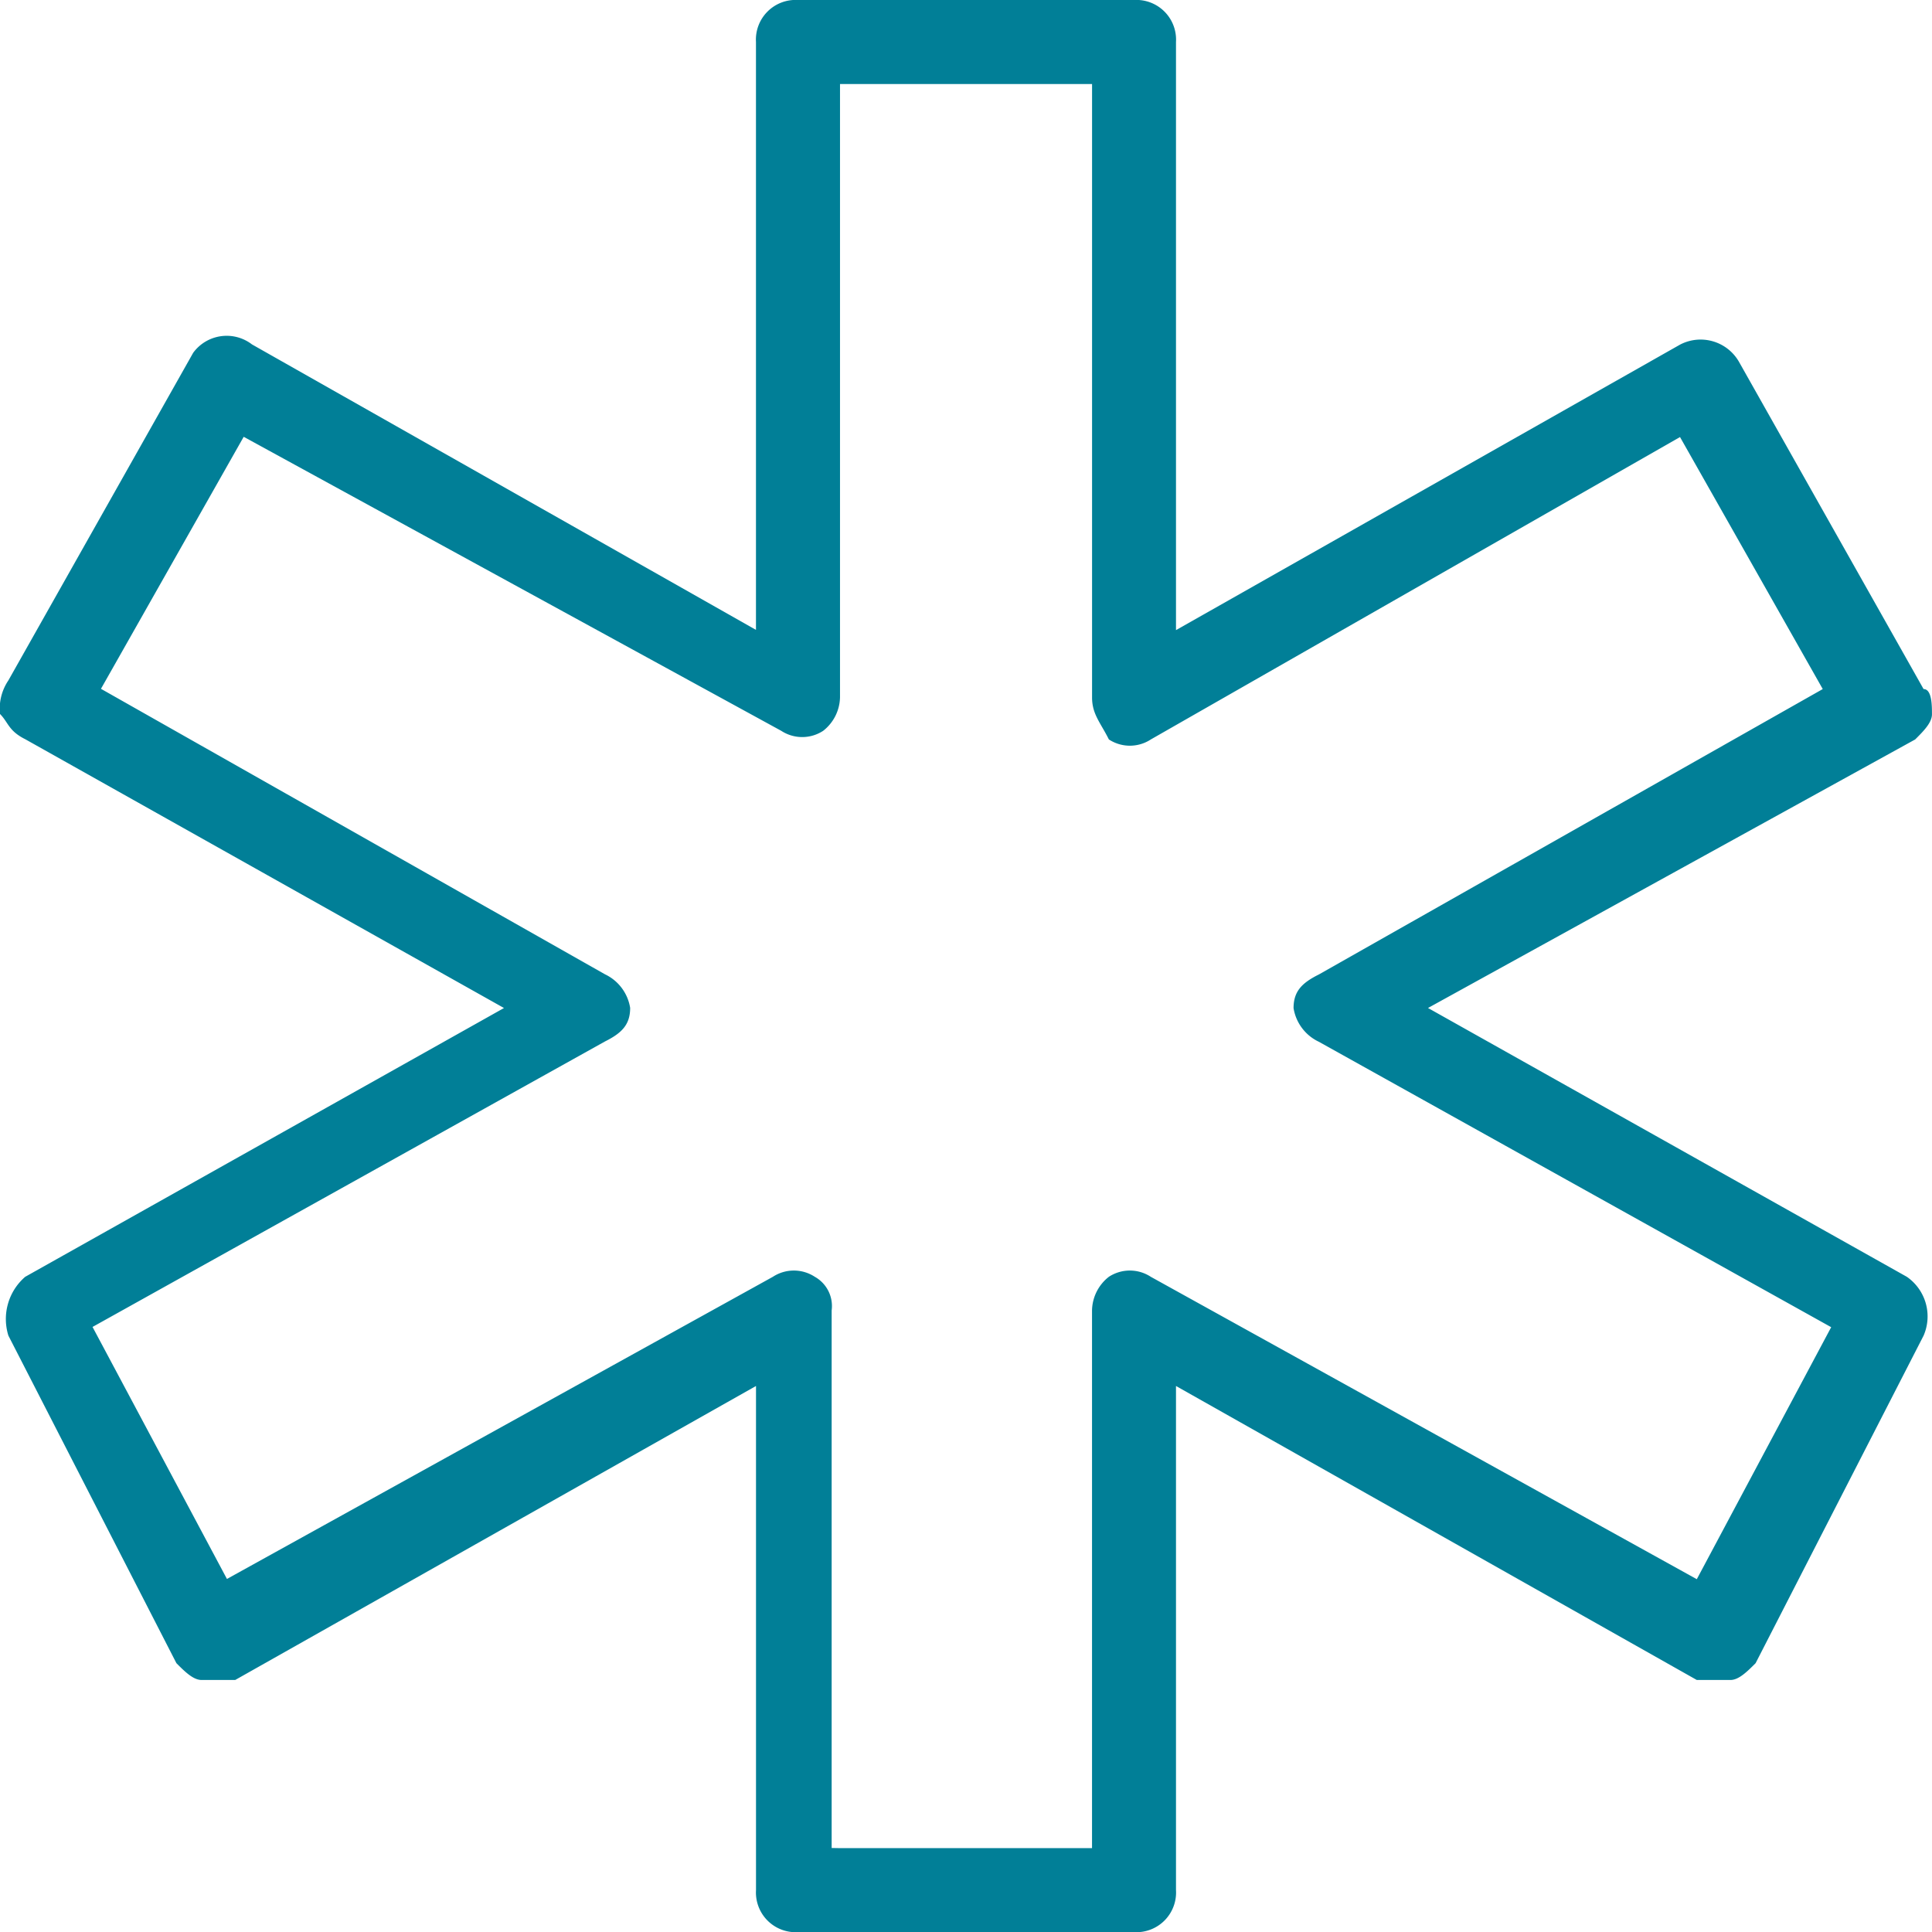
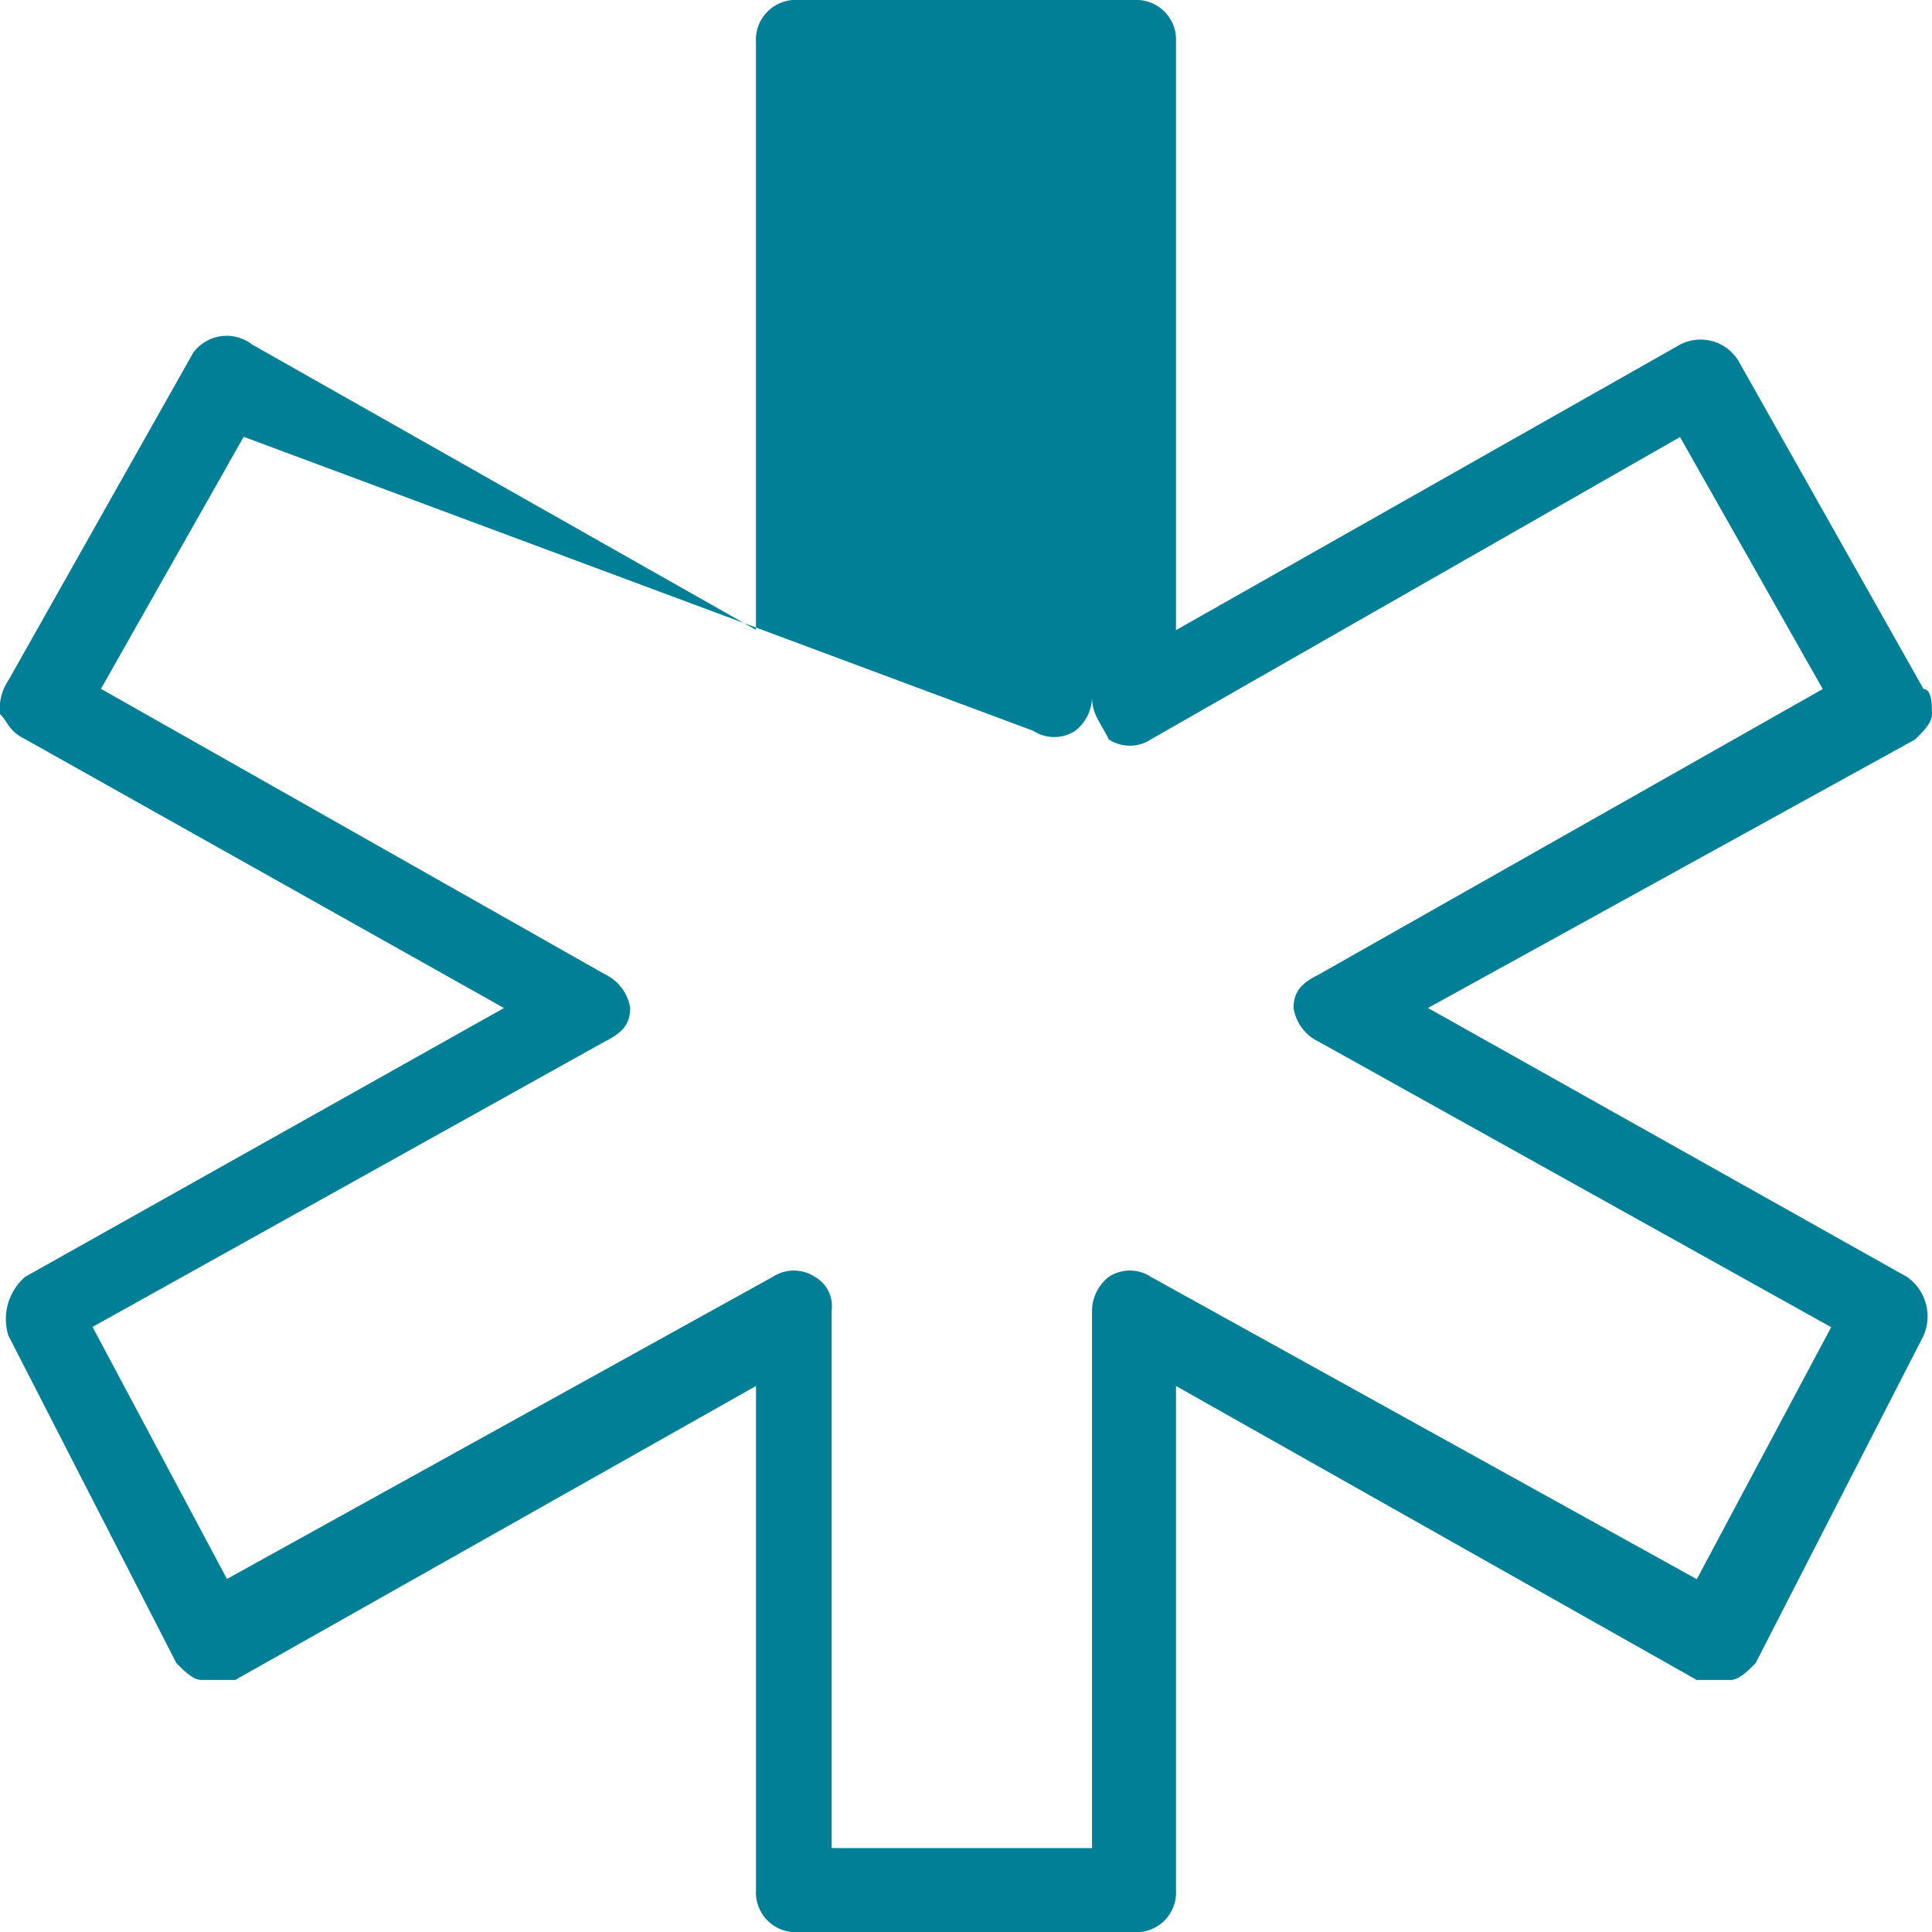
<svg xmlns="http://www.w3.org/2000/svg" id="Group_732" data-name="Group 732" width="55.496" height="55.496" viewBox="0 0 55.496 55.496">
  <g id="Group_731" data-name="Group 731">
-     <path id="Path_885" data-name="Path 885" d="M32.574,55.5H22.922a1.14,1.14,0,0,1-1.206-1.206V39.812L6.756,48.257H5.791c-.241,0-.483-.241-.724-.483L.241,38.365a1.6,1.6,0,0,1,.483-1.689l13.753-7.721L.724,21.233c-.483-.241-.483-.483-.724-.724a1.451,1.451,0,0,1,.241-.965l5.308-9.41a1.192,1.192,0,0,1,1.689-.241l14.477,8.2V1.206A1.14,1.14,0,0,1,22.922,0h9.651A1.14,1.14,0,0,1,33.78,1.206V18.1l14.477-8.2a1.272,1.272,0,0,1,1.689.483l5.308,9.41c.241,0,.241.483.241.724s-.241.483-.483.724L41.019,28.954l13.753,7.721a1.384,1.384,0,0,1,.483,1.689l-4.826,9.41c-.241.241-.483.483-.724.483H48.74L33.78,39.812V54.29A1.14,1.14,0,0,1,32.574,55.5Zm-8.445-2.413h7.239V37.641a1.254,1.254,0,0,1,.483-.965,1.1,1.1,0,0,1,1.206,0L48.74,45.362,52.6,38.123l-14.719-8.2a1.293,1.293,0,0,1-.724-.965c0-.483.241-.724.724-.965l14.477-8.2-4.1-7.239-15.2,8.686a1.1,1.1,0,0,1-1.206,0c-.241-.483-.483-.724-.483-1.206V2.413H24.129V20.027a1.254,1.254,0,0,1-.483.965,1.1,1.1,0,0,1-1.206,0L7,12.547,2.9,19.786l14.477,8.2a1.293,1.293,0,0,1,.724.965c0,.483-.241.724-.724.965l-14.719,8.2,3.861,7.239L22.2,36.676a1.1,1.1,0,0,1,1.206,0,.963.963,0,0,1,.483.965V53.083Z" fill="#017f97" />
+     <path id="Path_885" data-name="Path 885" d="M32.574,55.5H22.922a1.14,1.14,0,0,1-1.206-1.206V39.812L6.756,48.257H5.791c-.241,0-.483-.241-.724-.483L.241,38.365a1.6,1.6,0,0,1,.483-1.689l13.753-7.721L.724,21.233c-.483-.241-.483-.483-.724-.724a1.451,1.451,0,0,1,.241-.965l5.308-9.41a1.192,1.192,0,0,1,1.689-.241l14.477,8.2V1.206A1.14,1.14,0,0,1,22.922,0h9.651A1.14,1.14,0,0,1,33.78,1.206V18.1l14.477-8.2a1.272,1.272,0,0,1,1.689.483l5.308,9.41c.241,0,.241.483.241.724s-.241.483-.483.724L41.019,28.954l13.753,7.721a1.384,1.384,0,0,1,.483,1.689l-4.826,9.41c-.241.241-.483.483-.724.483H48.74L33.78,39.812V54.29A1.14,1.14,0,0,1,32.574,55.5Zm-8.445-2.413h7.239V37.641a1.254,1.254,0,0,1,.483-.965,1.1,1.1,0,0,1,1.206,0L48.74,45.362,52.6,38.123l-14.719-8.2a1.293,1.293,0,0,1-.724-.965c0-.483.241-.724.724-.965l14.477-8.2-4.1-7.239-15.2,8.686a1.1,1.1,0,0,1-1.206,0c-.241-.483-.483-.724-.483-1.206V2.413V20.027a1.254,1.254,0,0,1-.483.965,1.1,1.1,0,0,1-1.206,0L7,12.547,2.9,19.786l14.477,8.2a1.293,1.293,0,0,1,.724.965c0,.483-.241.724-.724.965l-14.719,8.2,3.861,7.239L22.2,36.676a1.1,1.1,0,0,1,1.206,0,.963.963,0,0,1,.483.965V53.083Z" fill="#017f97" />
  </g>
</svg>